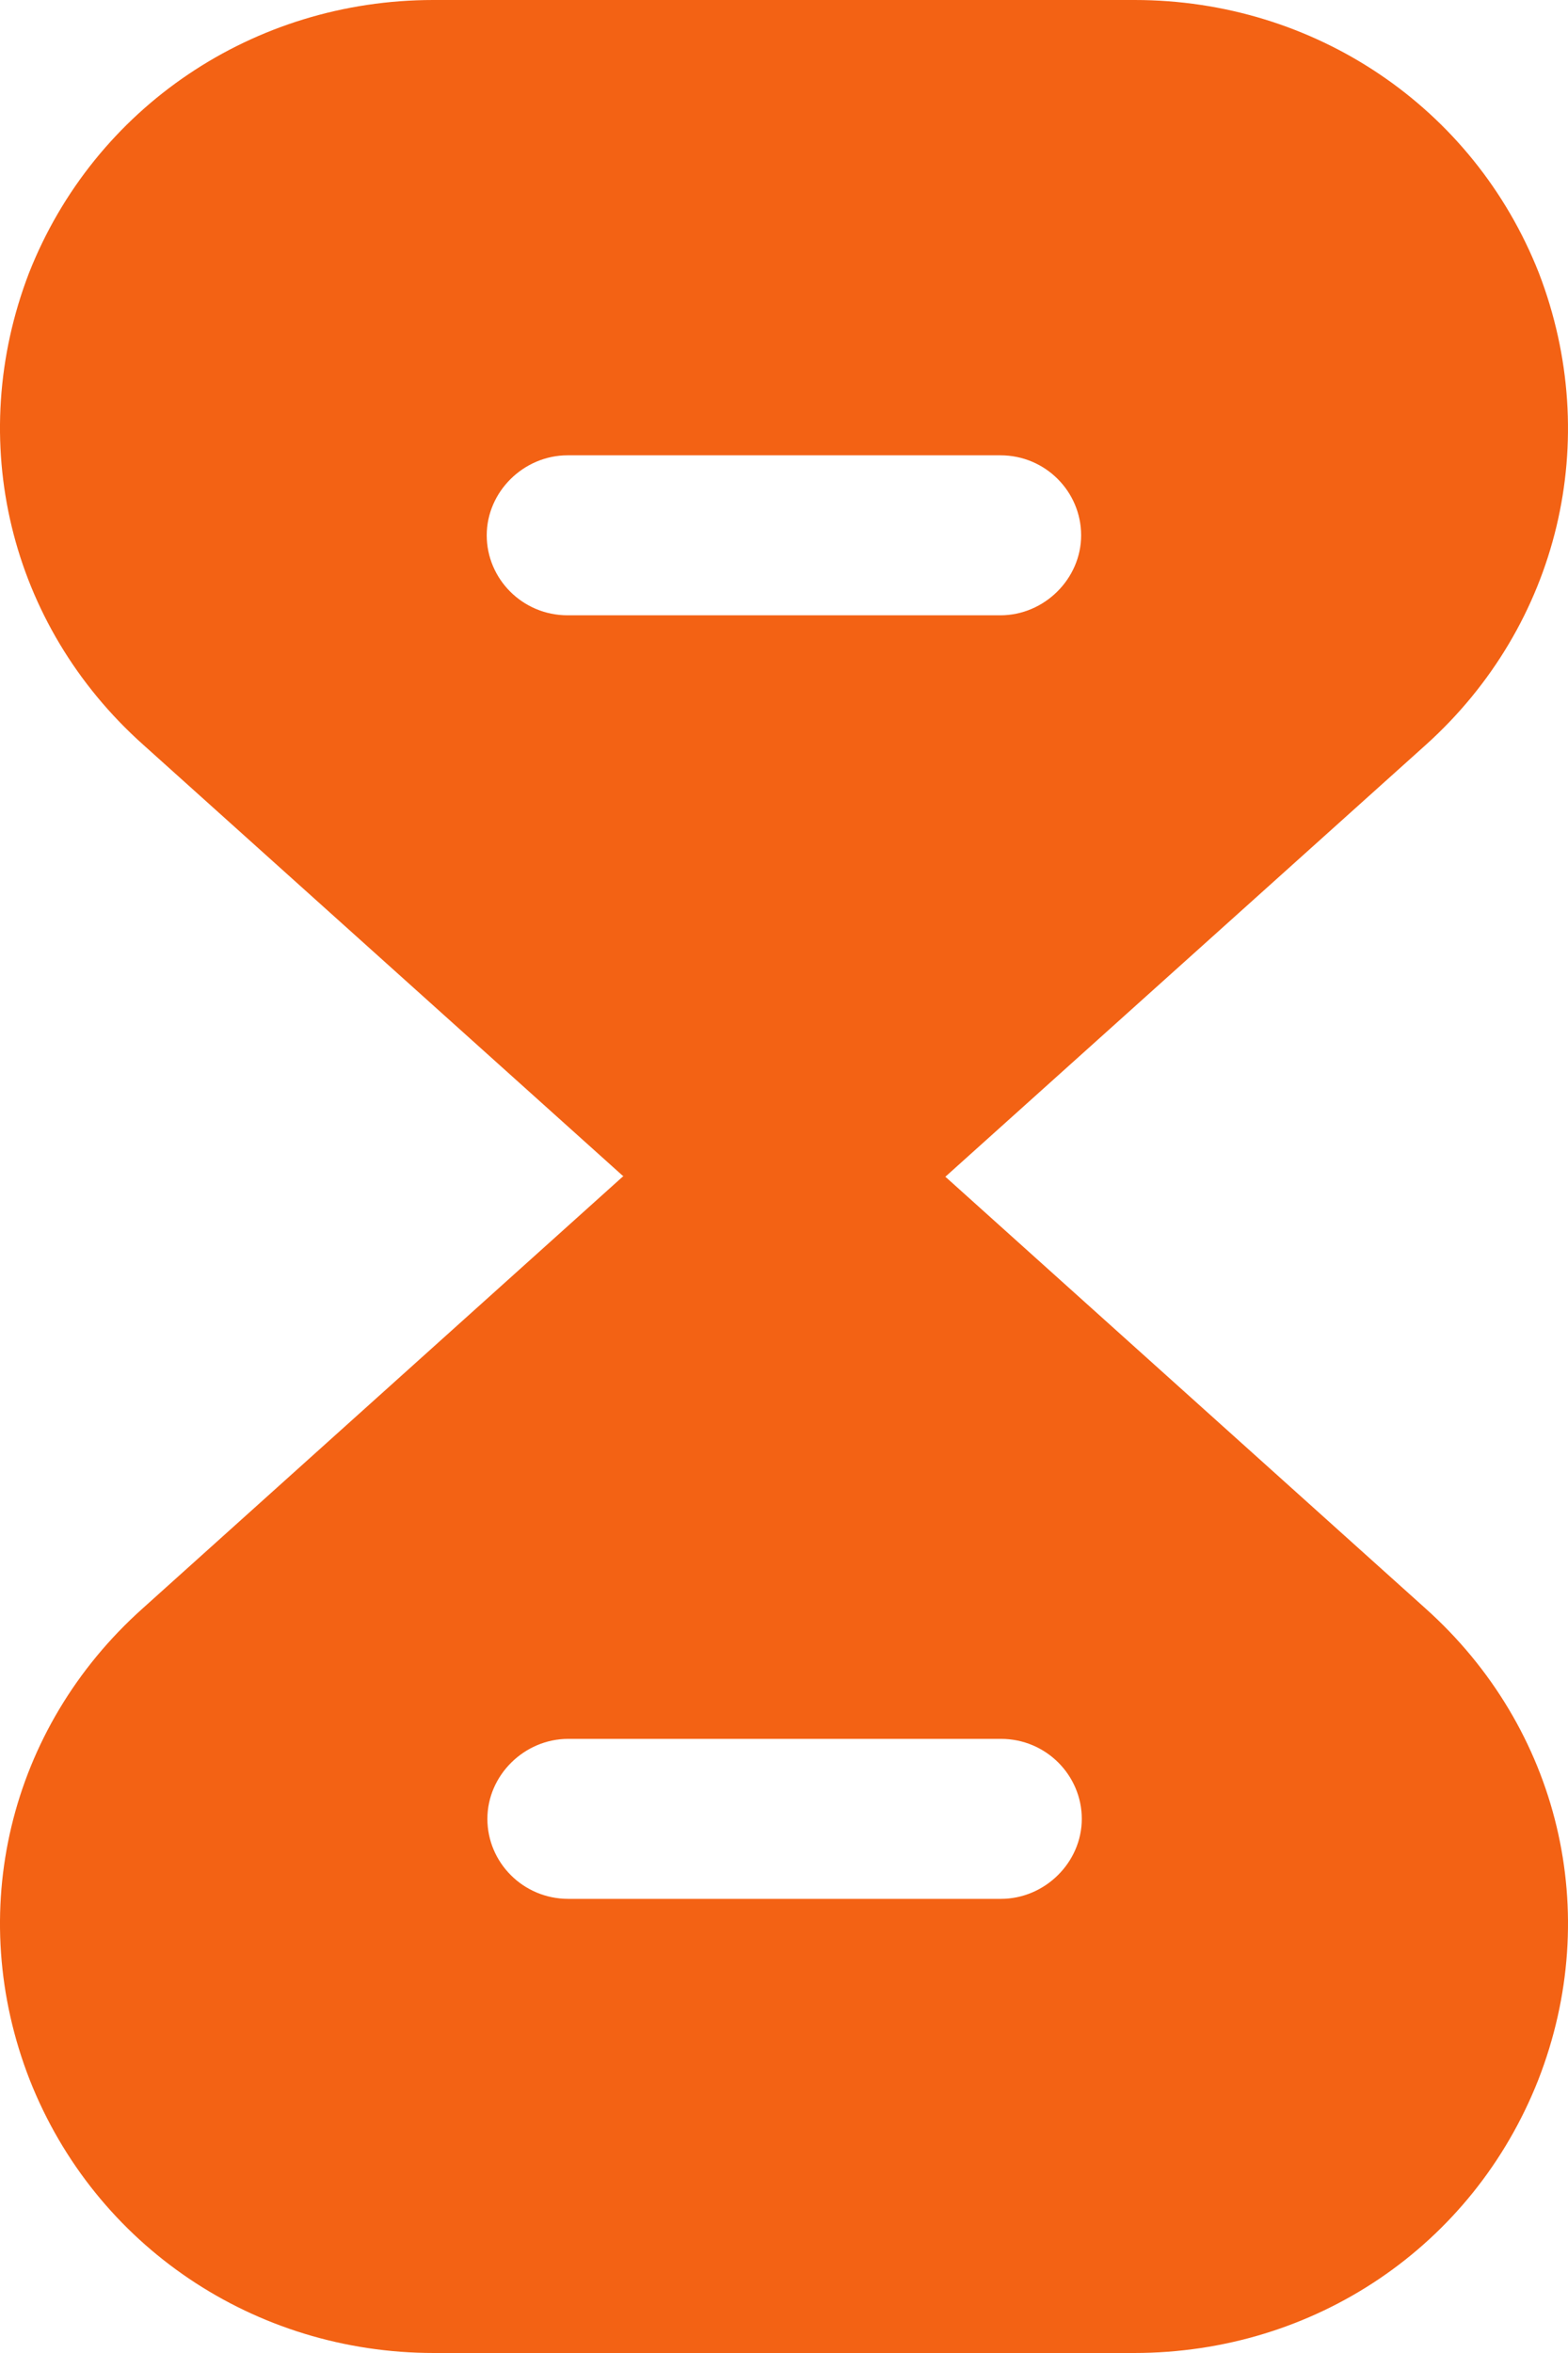
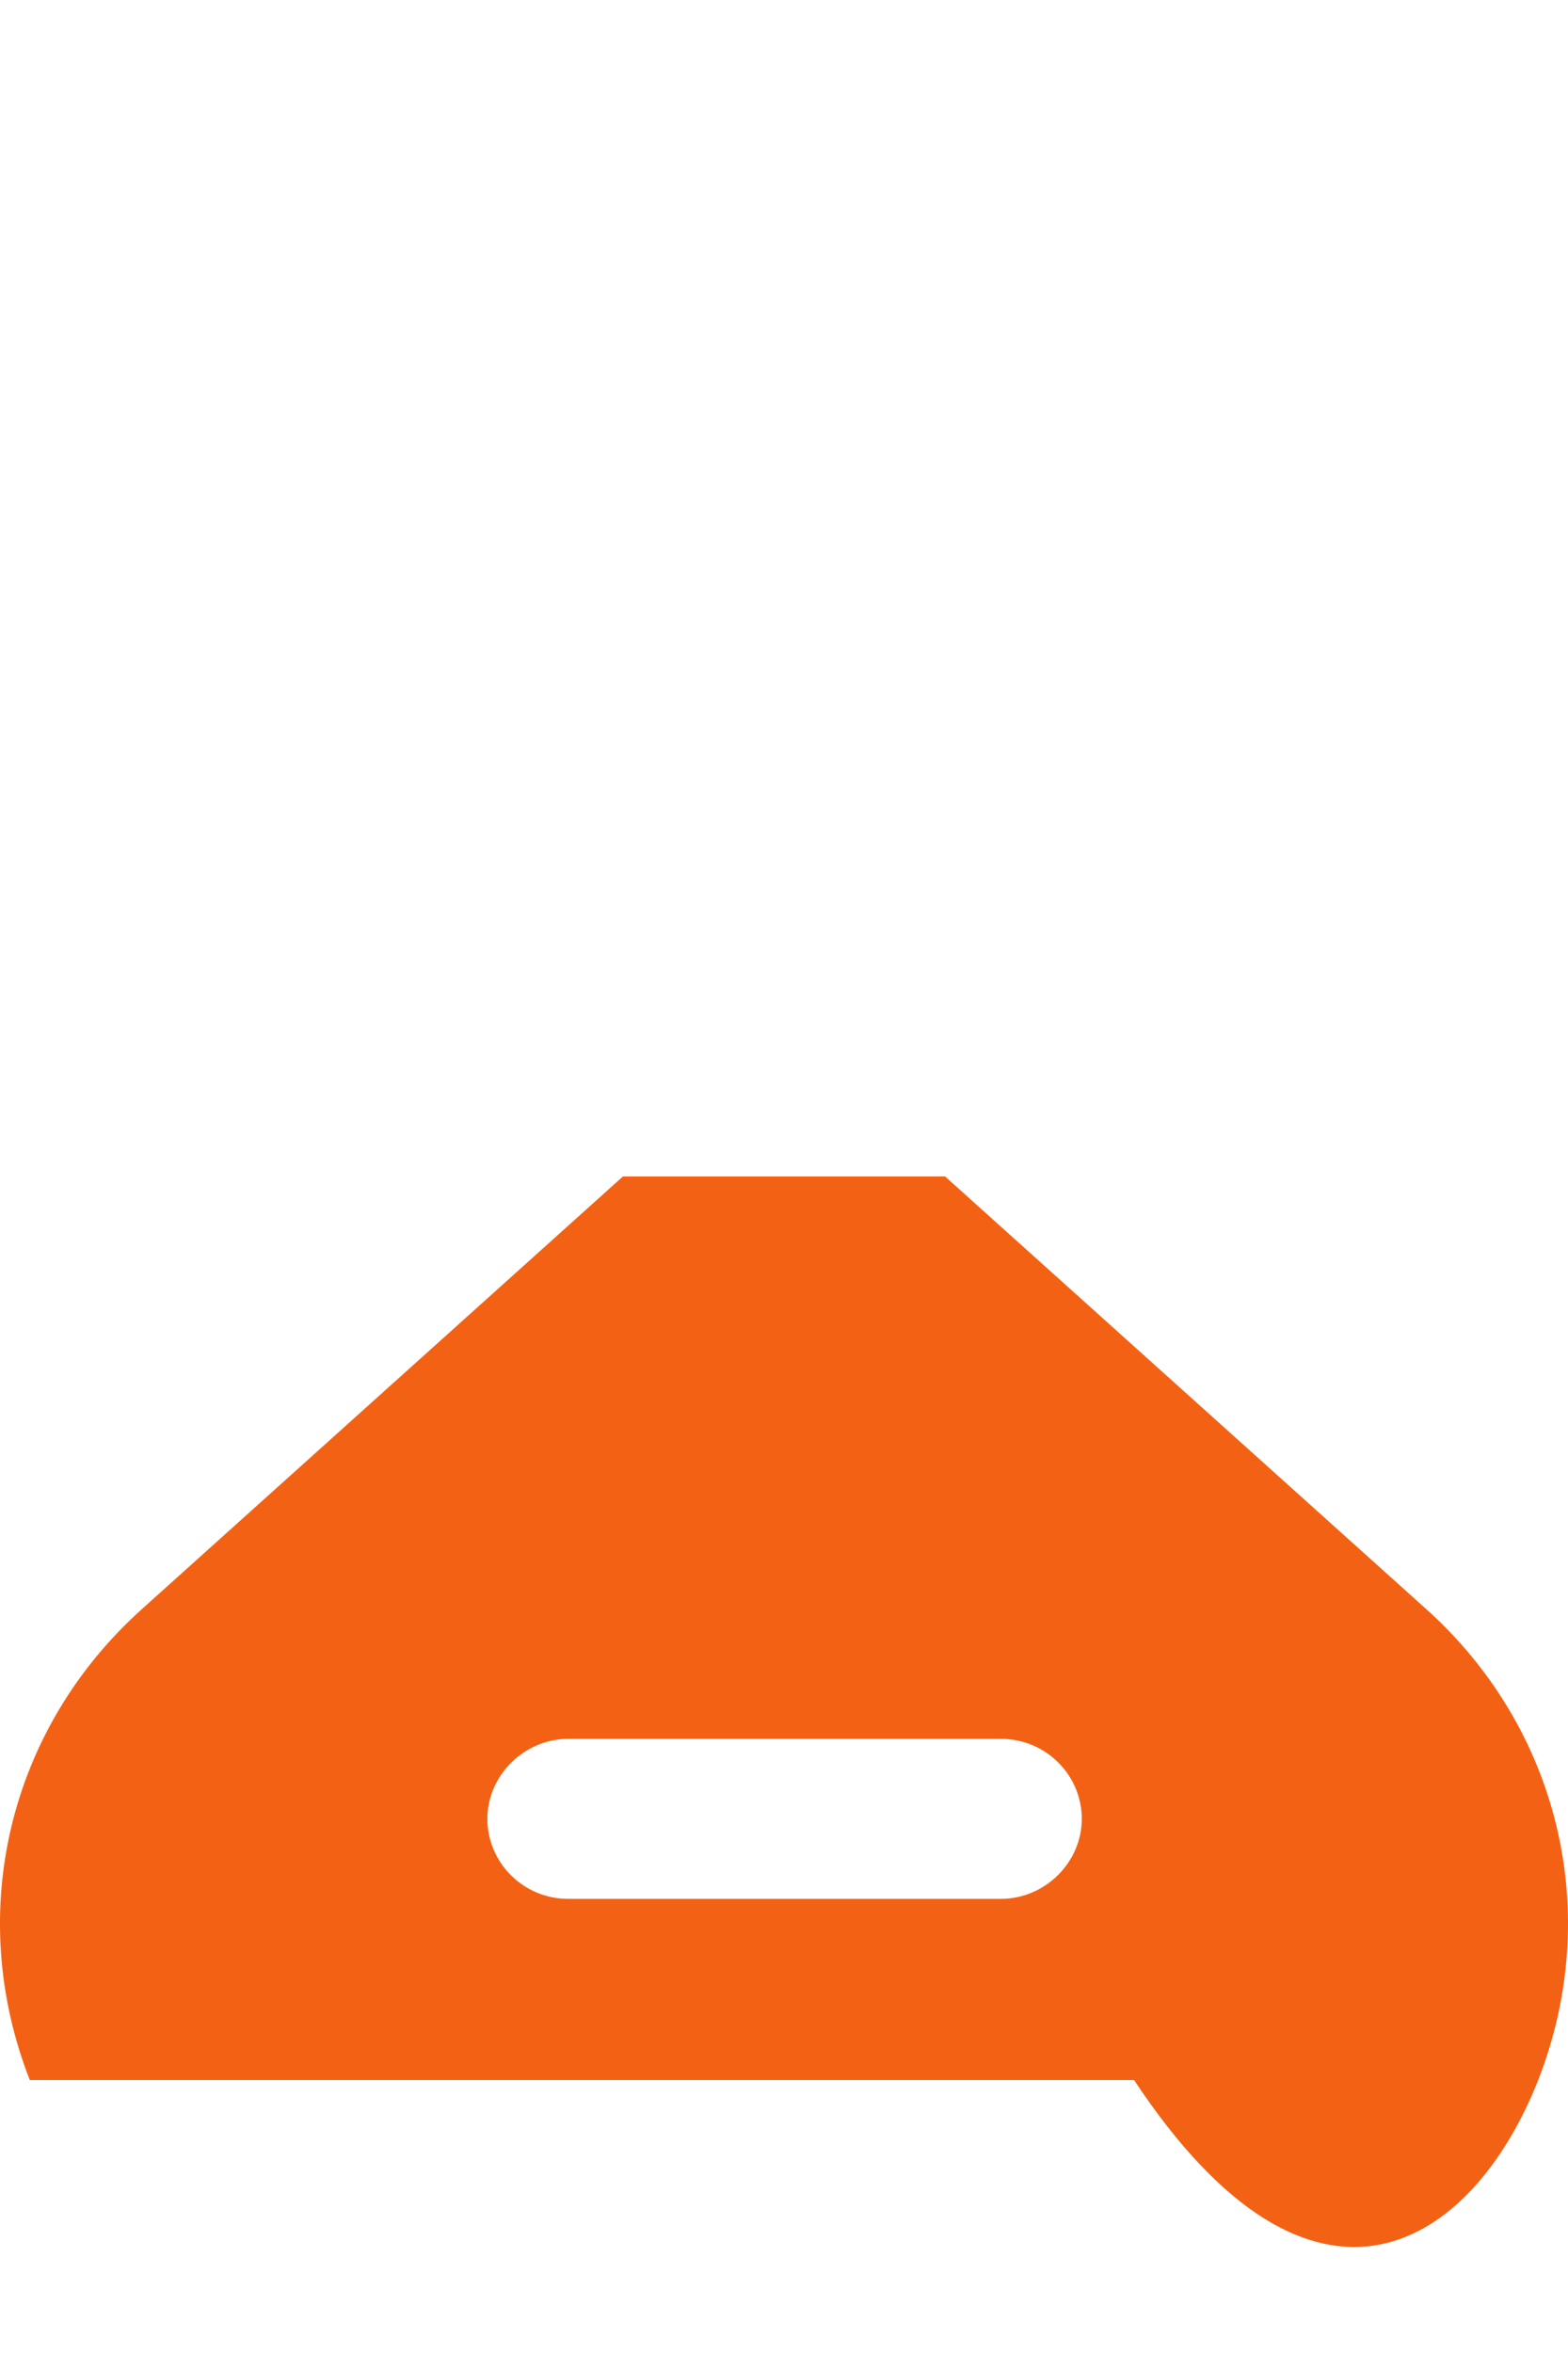
<svg xmlns="http://www.w3.org/2000/svg" width="12" height="18" viewBox="0 0 12 18" fill="none">
-   <path d="M10.908 12.303L7.233 9H4.767L1.093 12.303C0.065 13.221 -0.272 14.634 0.228 15.912C0.729 17.181 1.948 18 3.321 18H8.679C10.062 18 11.271 17.181 11.772 15.912C12.272 14.634 11.935 13.221 10.908 12.303ZM7.66 14.526H4.349C4.003 14.526 3.73 14.247 3.73 13.914C3.73 13.581 4.012 13.302 4.349 13.302H7.66C8.006 13.302 8.279 13.581 8.279 13.914C8.279 14.247 7.997 14.526 7.66 14.526Z" fill="#F36214" />
-   <path d="M11.777 2.088C11.277 0.819 10.058 0 8.684 0H3.316C1.942 0 0.723 0.819 0.222 2.088C-0.269 3.366 0.068 4.779 1.096 5.697L4.772 9H7.237L10.913 5.697C11.932 4.779 12.269 3.366 11.777 2.088ZM7.656 4.707H4.344C3.998 4.707 3.725 4.428 3.725 4.095C3.725 3.762 4.007 3.483 4.344 3.483H7.656C8.002 3.483 8.274 3.762 8.274 4.095C8.274 4.428 7.992 4.707 7.656 4.707Z" fill="#F36214" />
+   <path d="M10.908 12.303L7.233 9H4.767L1.093 12.303C0.065 13.221 -0.272 14.634 0.228 15.912H8.679C10.062 18 11.271 17.181 11.772 15.912C12.272 14.634 11.935 13.221 10.908 12.303ZM7.66 14.526H4.349C4.003 14.526 3.73 14.247 3.73 13.914C3.73 13.581 4.012 13.302 4.349 13.302H7.66C8.006 13.302 8.279 13.581 8.279 13.914C8.279 14.247 7.997 14.526 7.66 14.526Z" fill="#F36214" />
</svg>